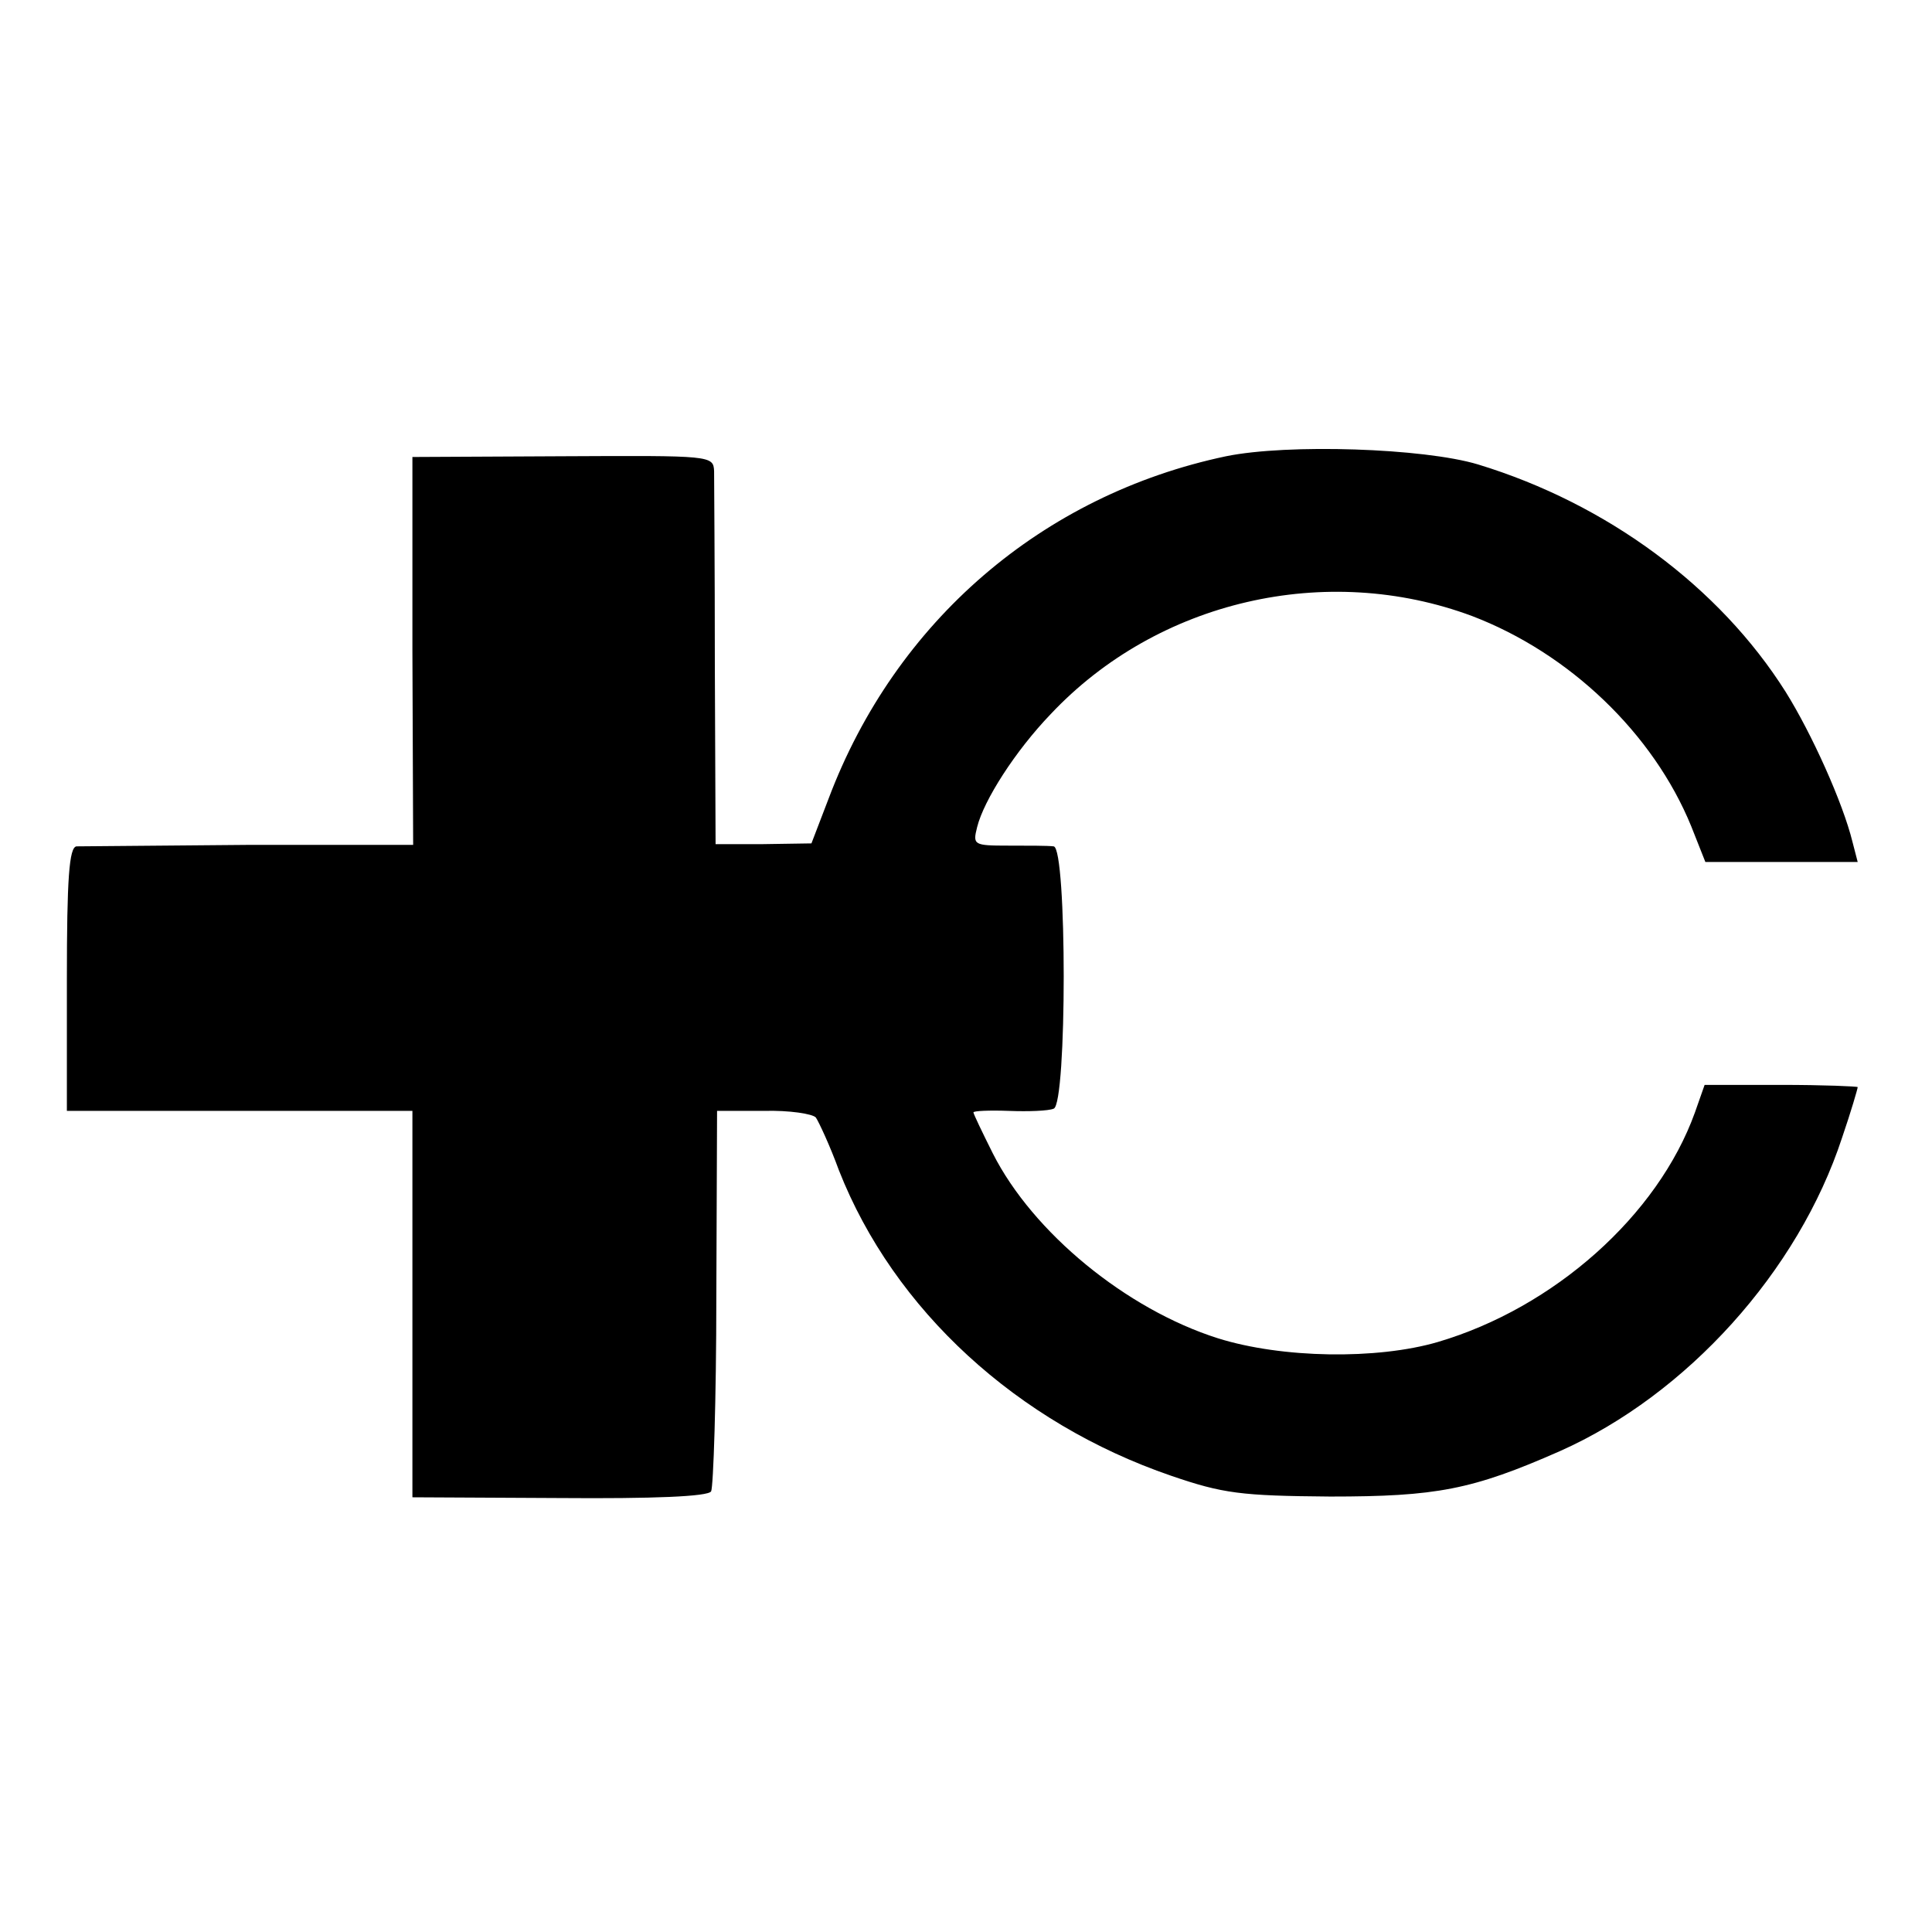
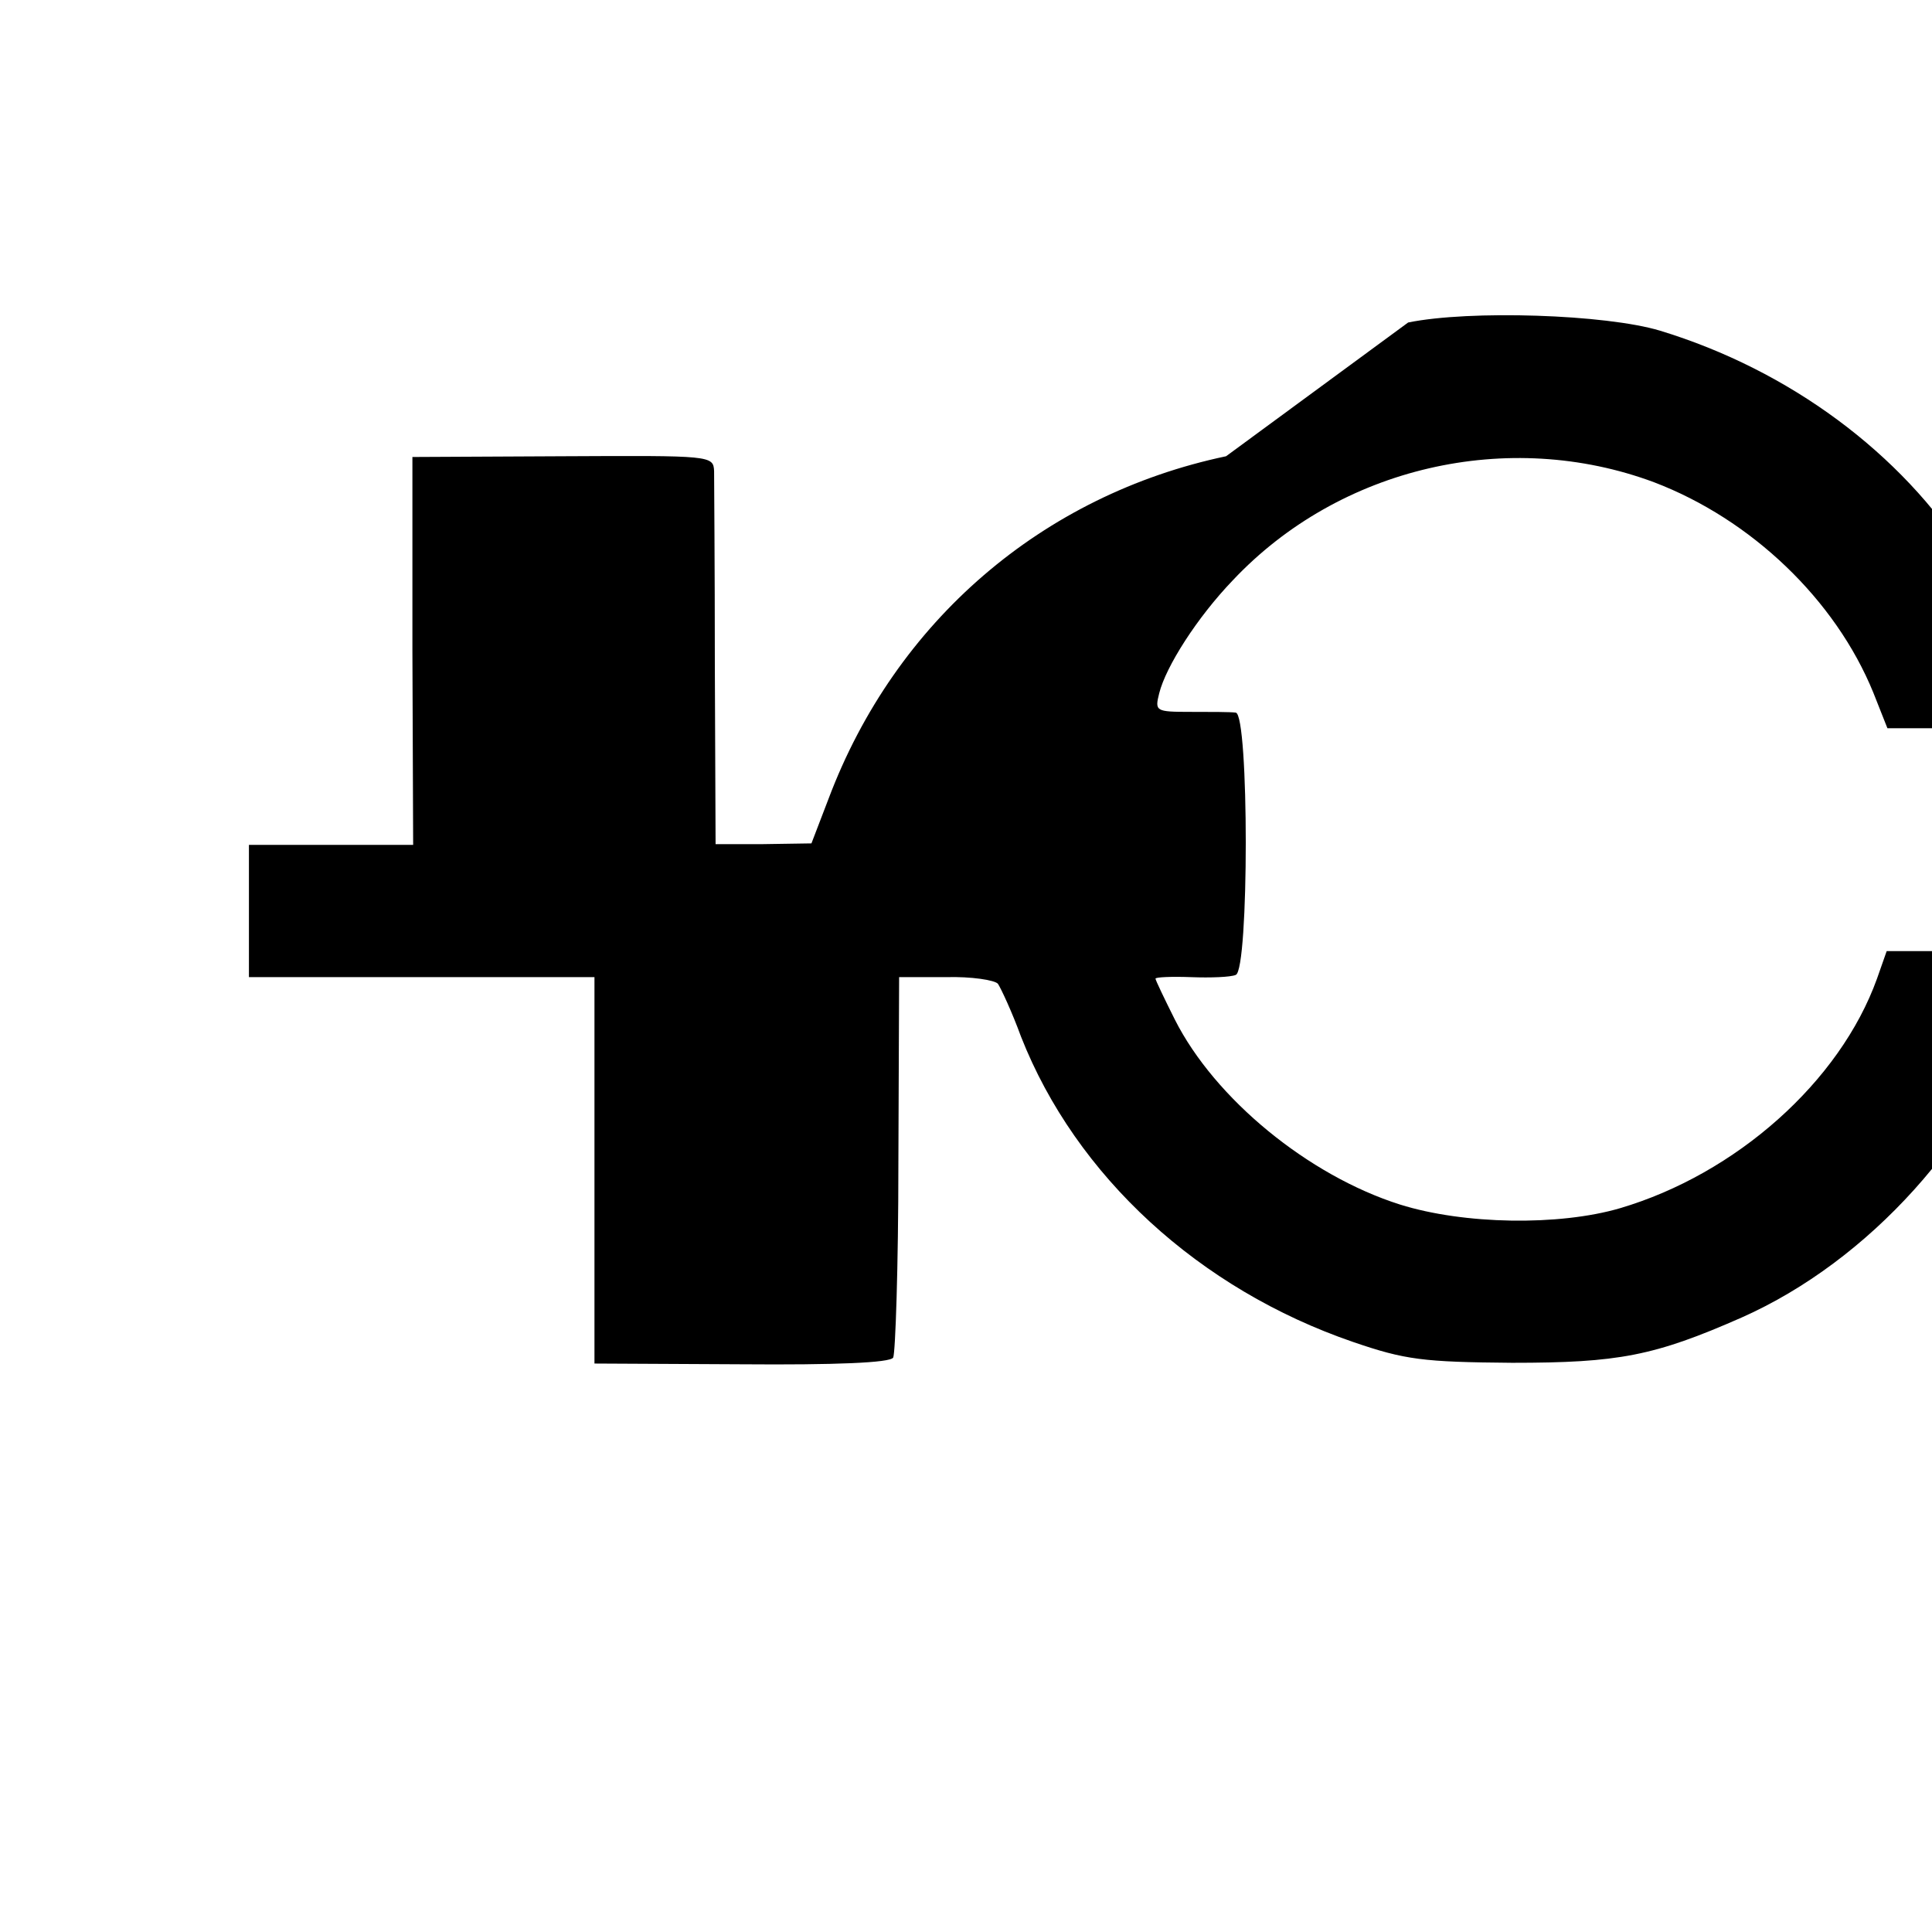
<svg xmlns="http://www.w3.org/2000/svg" version="1.0" width="260pt" height="260pt" viewBox="0 0 260 260" preserveAspectRatio="xMidYMid meet">
  <g transform="translate(0,260) scale(0.1,-0.1)" fill="#000000" stroke="none">
-     <path d="M1650 1986 c-247 -52 -445 -222 -535 -461 l-23 -60 -65 -1 -64 0 -1 240 c0 133 -1 250 -1 262 -1 21 -4 21 -203 20 l-203 -1 0 -261 1 -261 -221 0 c-121 -1 -226 -2 -232 -2 -10 -1 -13 -44 -13 -178 l0 -178 232 0 233 0 0 -260 0 -260 198 -1 c126 -1 200 2 204 9 3 6 7 123 7 261 l1 251 63 0 c34 1 66 -4 70 -9 4 -6 19 -38 31 -71 74 -188 240 -340 447 -411 70 -24 94 -27 214 -28 143 0 191 9 309 61 171 76 321 242 380 422 12 35 21 66 21 68 0 1 -46 3 -103 3 l-103 0 -13 -37 c-50 -139 -190 -263 -346 -309 -82 -24 -210 -22 -296 5 -123 39 -249 142 -303 249 -14 28 -26 53 -26 55 0 2 21 3 48 2 26 -1 53 0 60 3 18 6 18 351 0 353 -7 1 -35 1 -61 1 -47 0 -48 1 -42 25 9 36 51 102 99 152 144 153 371 205 567 132 131 -50 244 -158 295 -283 l19 -48 103 0 102 0 -7 27 c-13 53 -55 146 -90 202 -89 141 -240 253 -414 306 -73 22 -256 28 -339 11z" />
+     <path d="M1650 1986 c-247 -52 -445 -222 -535 -461 l-23 -60 -65 -1 -64 0 -1 240 c0 133 -1 250 -1 262 -1 21 -4 21 -203 20 l-203 -1 0 -261 1 -261 -221 0 l0 -178 232 0 233 0 0 -260 0 -260 198 -1 c126 -1 200 2 204 9 3 6 7 123 7 261 l1 251 63 0 c34 1 66 -4 70 -9 4 -6 19 -38 31 -71 74 -188 240 -340 447 -411 70 -24 94 -27 214 -28 143 0 191 9 309 61 171 76 321 242 380 422 12 35 21 66 21 68 0 1 -46 3 -103 3 l-103 0 -13 -37 c-50 -139 -190 -263 -346 -309 -82 -24 -210 -22 -296 5 -123 39 -249 142 -303 249 -14 28 -26 53 -26 55 0 2 21 3 48 2 26 -1 53 0 60 3 18 6 18 351 0 353 -7 1 -35 1 -61 1 -47 0 -48 1 -42 25 9 36 51 102 99 152 144 153 371 205 567 132 131 -50 244 -158 295 -283 l19 -48 103 0 102 0 -7 27 c-13 53 -55 146 -90 202 -89 141 -240 253 -414 306 -73 22 -256 28 -339 11z" />
  </g>
</svg>